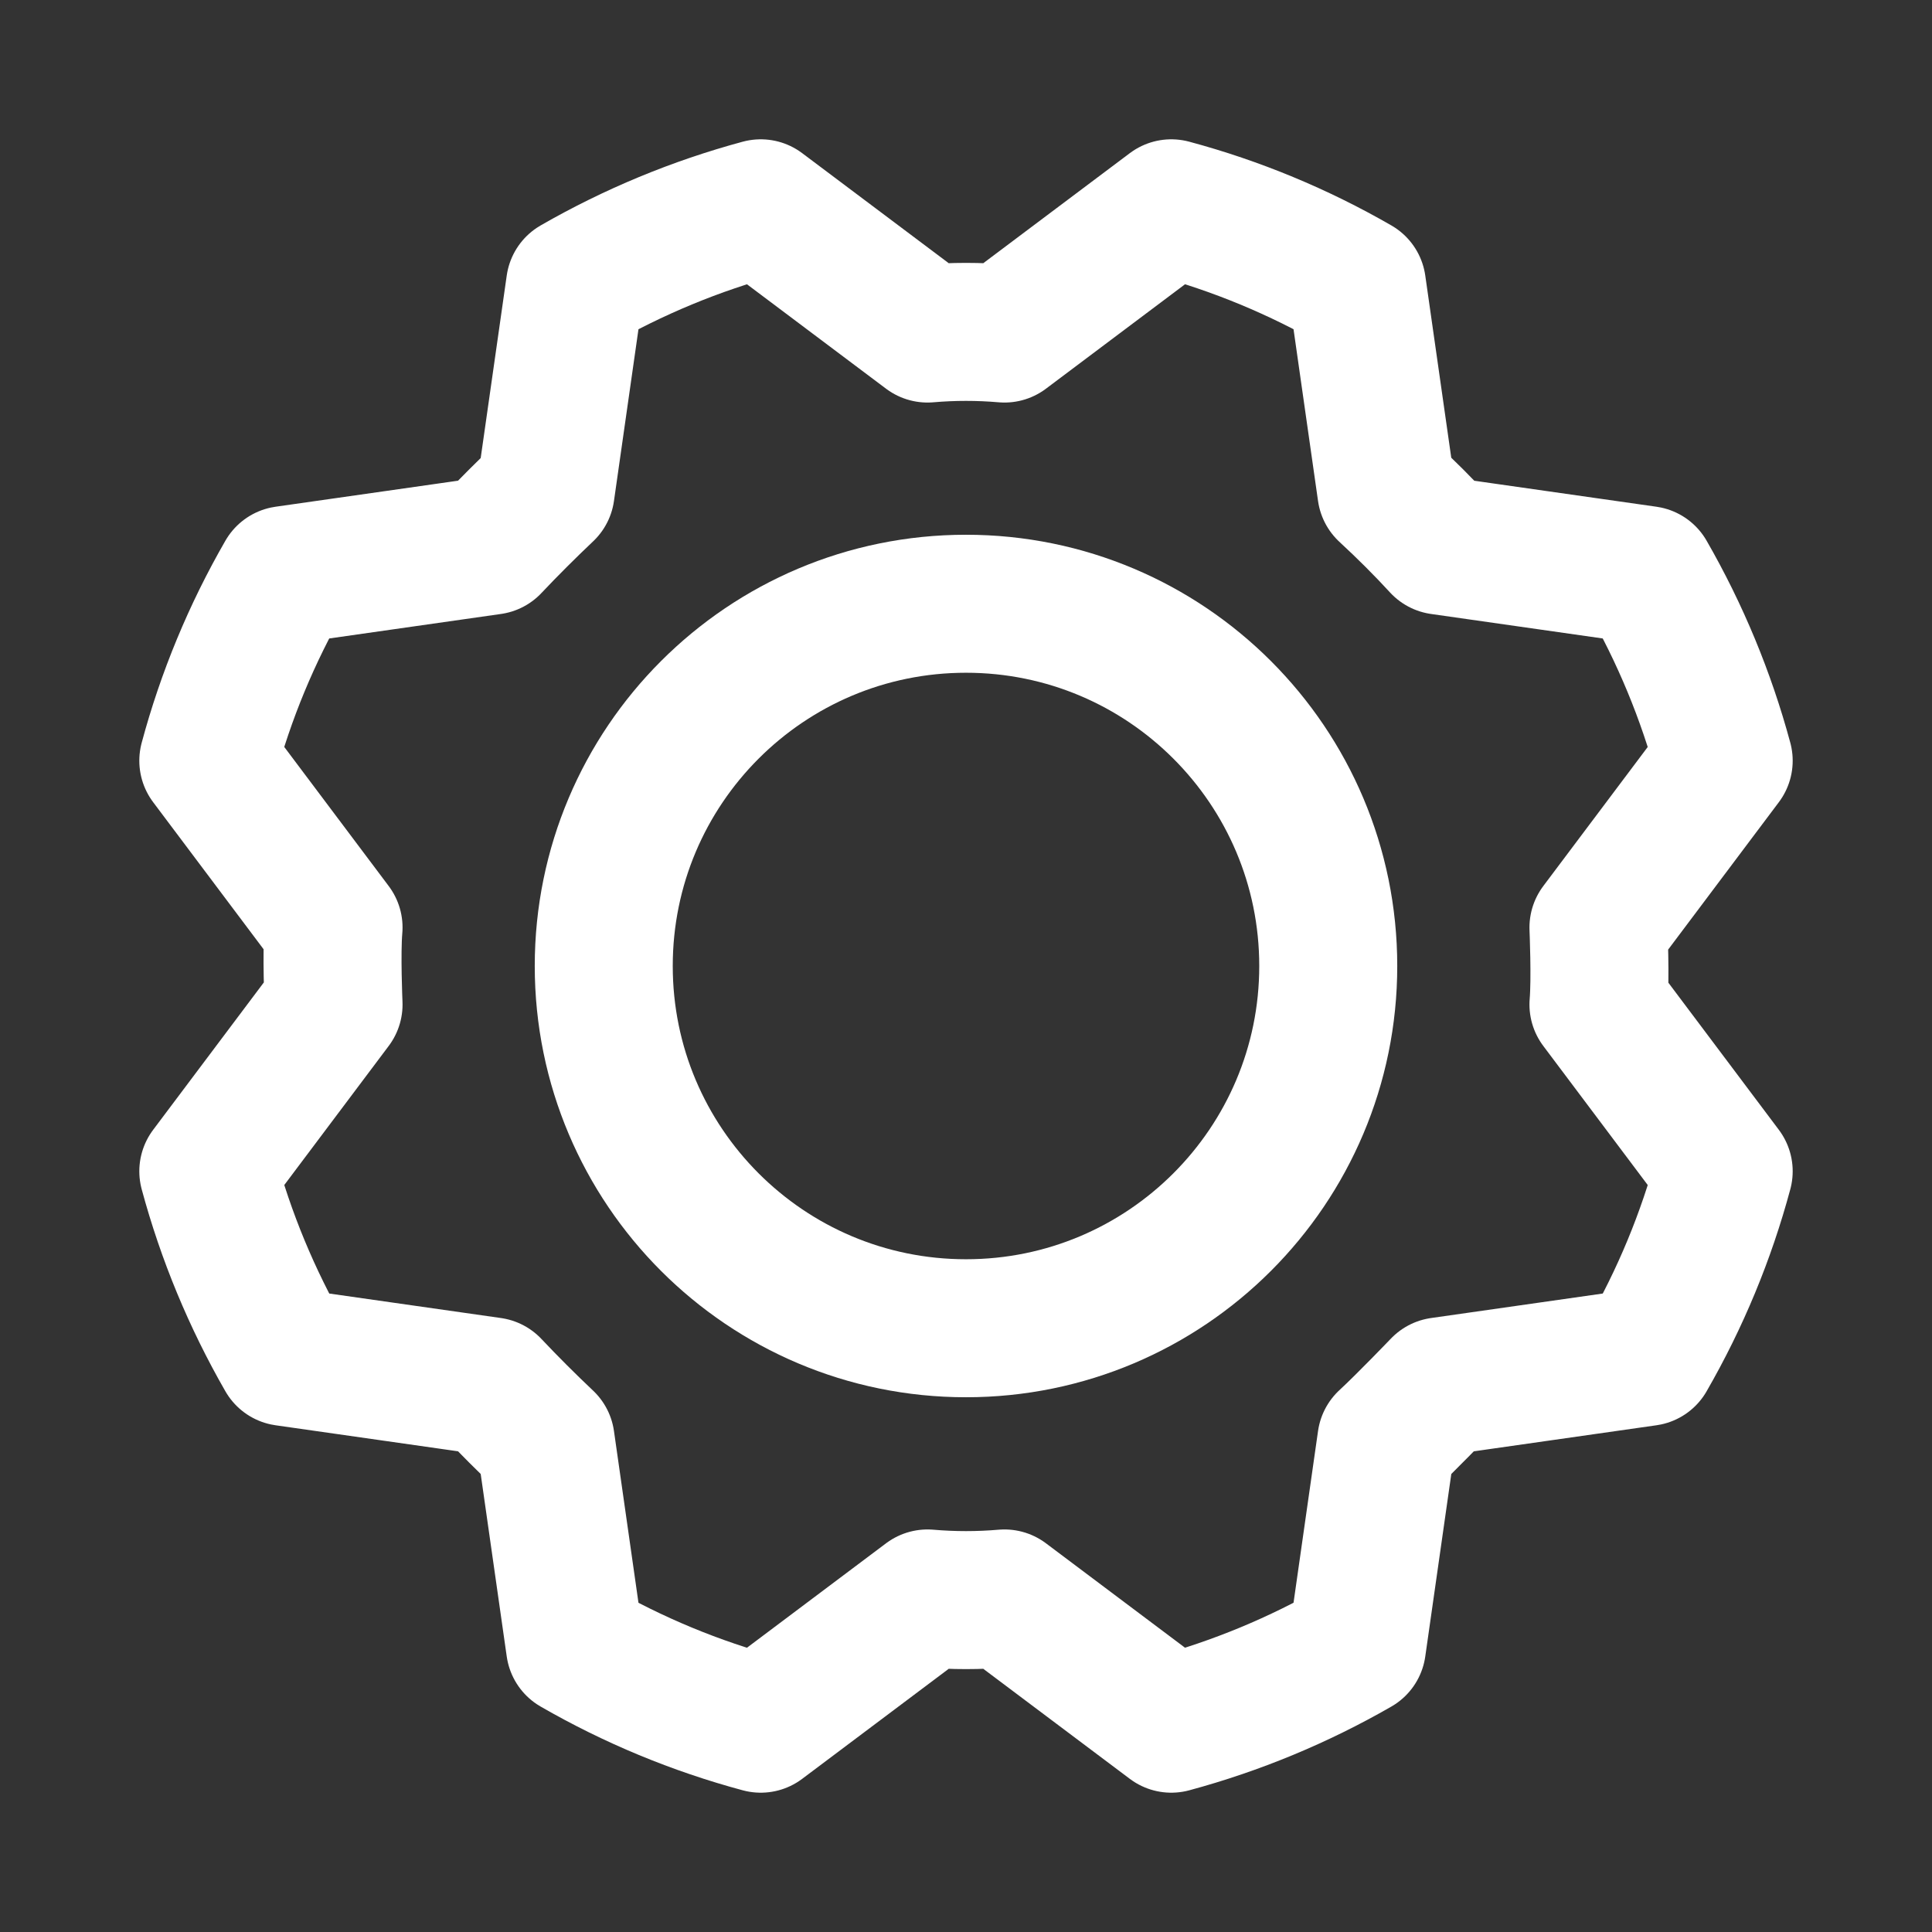
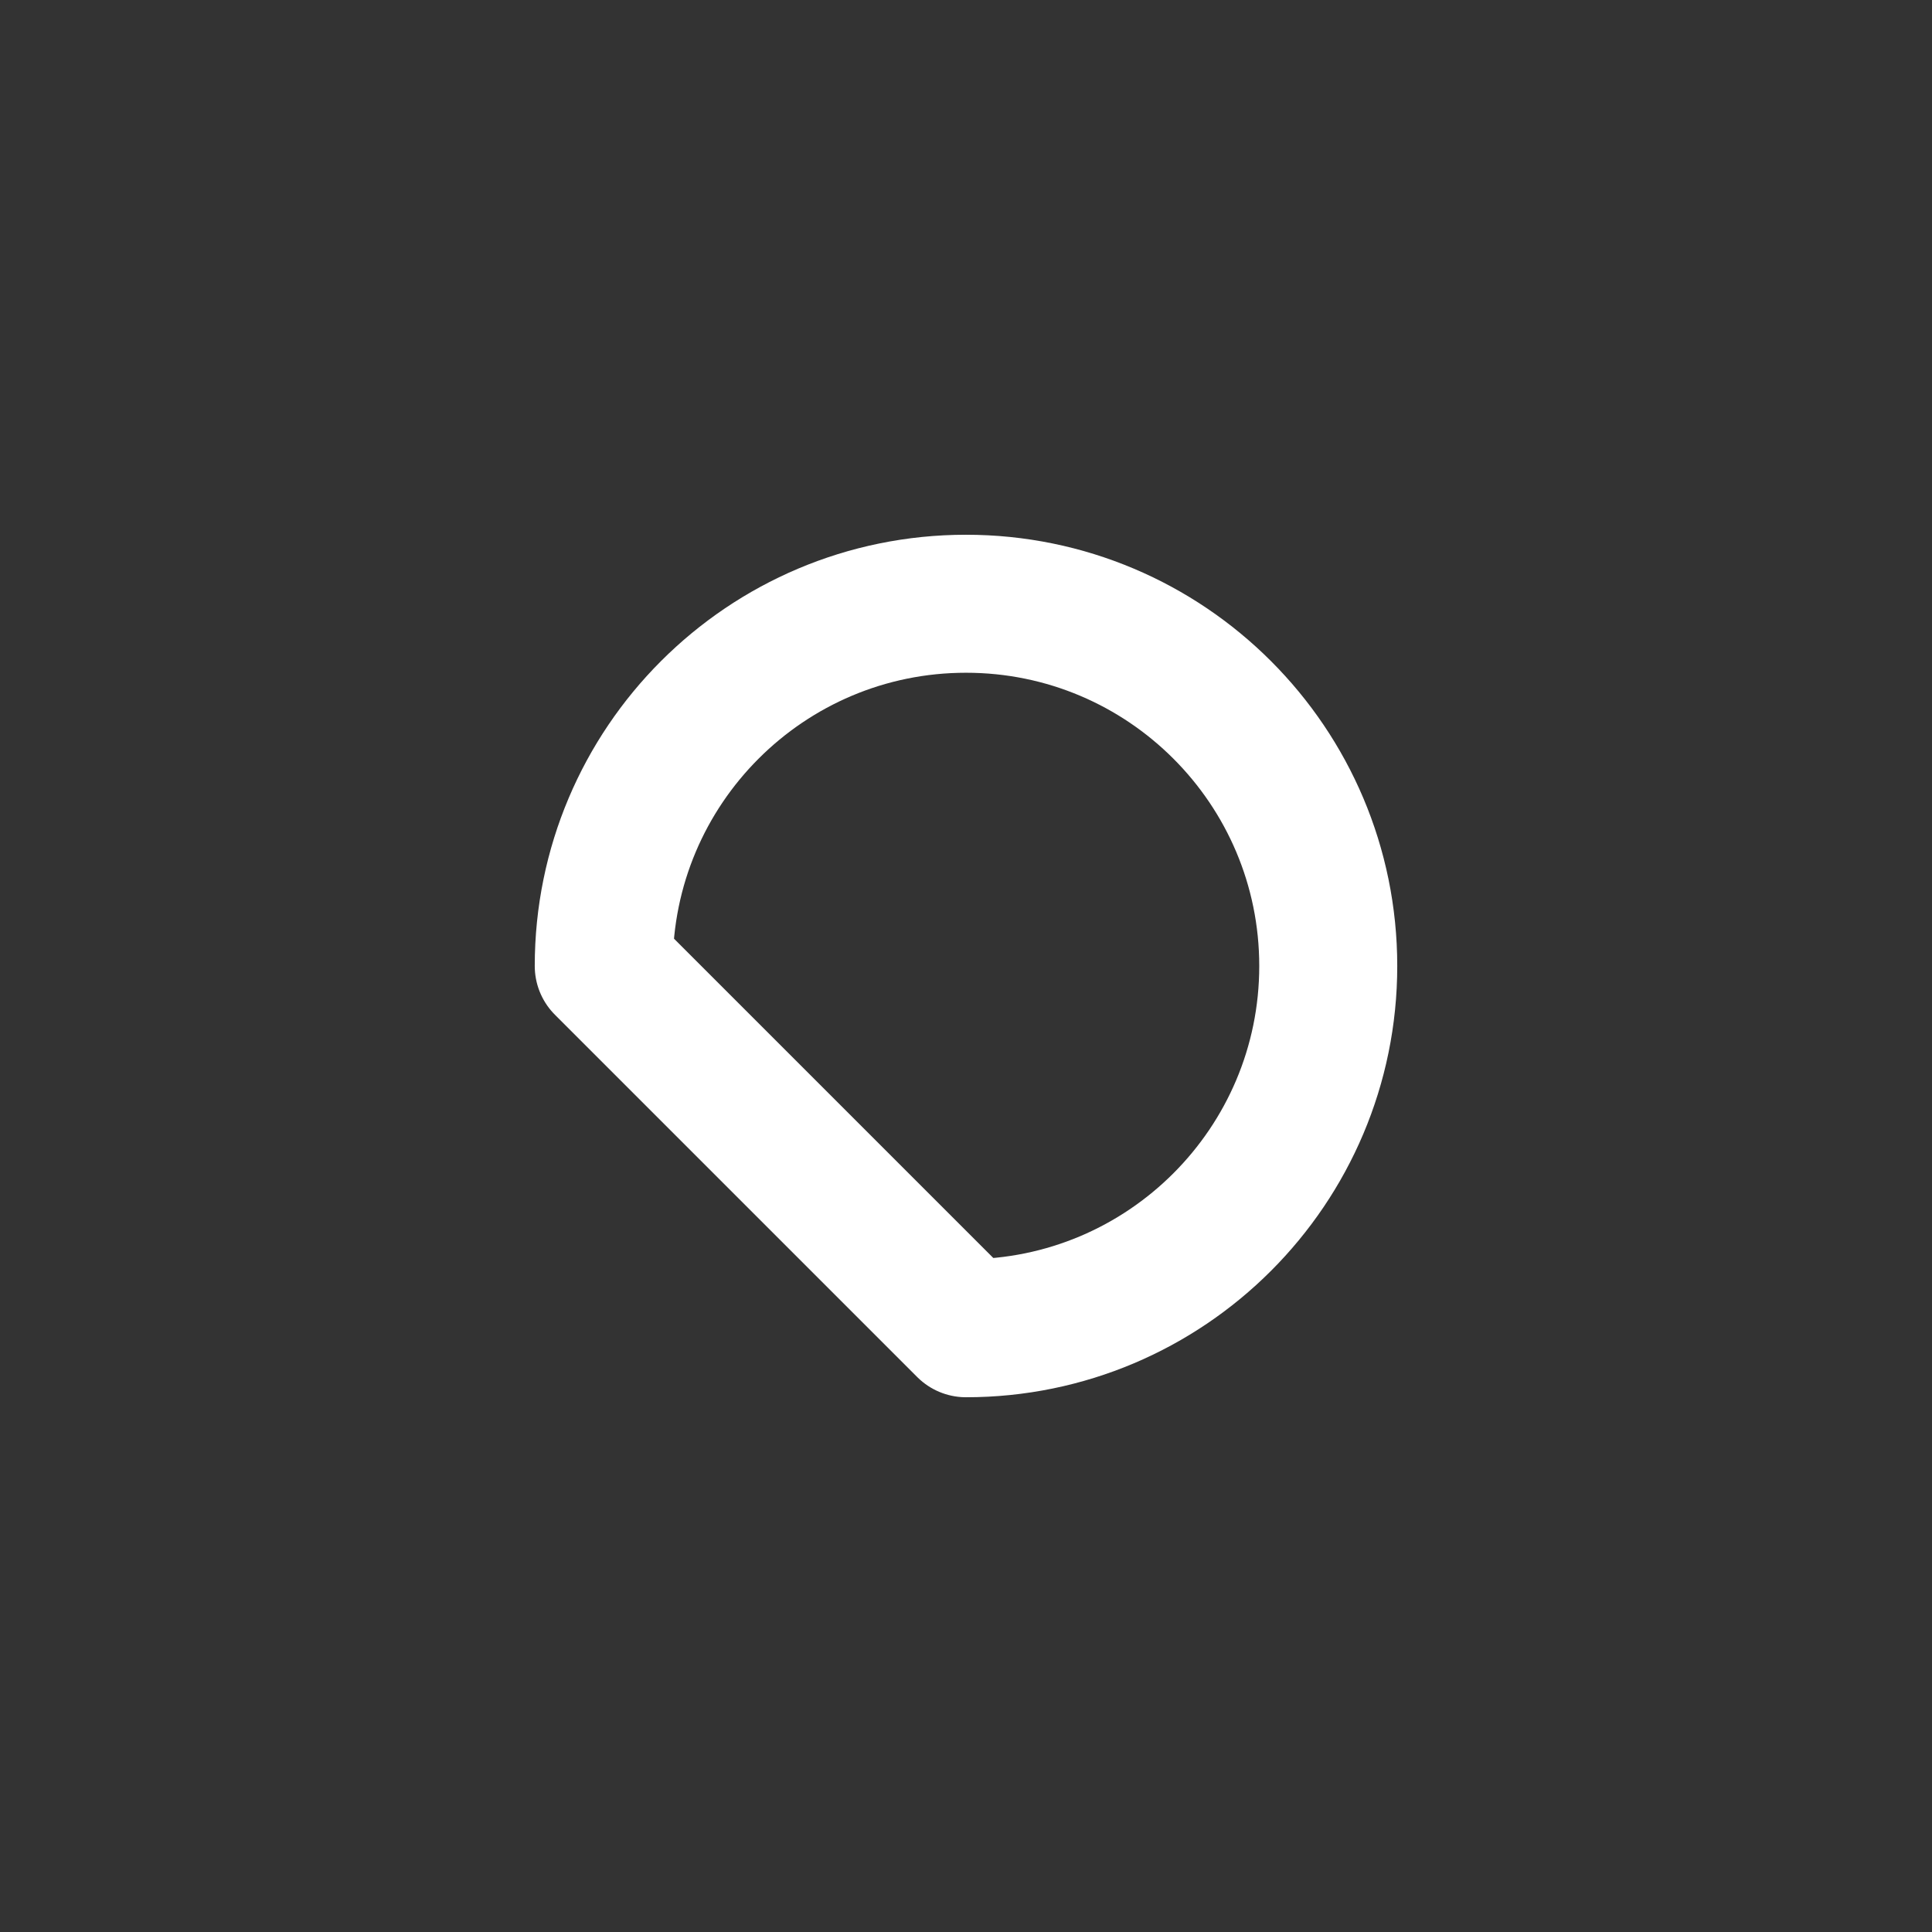
<svg xmlns="http://www.w3.org/2000/svg" width="28" height="28" viewBox="0 0 28 28" fill="none">
  <rect x="0" y="0" width="28" height="28" fill="#333333" stroke="none" />
-   <path d="M14 19.25C16.899 19.25 19.25 16.899 19.25 14C19.25 11.1 16.899 8.75 14 8.75C11.1 8.75 8.75 11.1 8.75 14C8.75 16.899 11.1 19.25 14 19.25Z" stroke="white" stroke-width="2" stroke-linecap="round" stroke-linejoin="round" />
-   <path d="M20.092 7.12C20.369 7.376 20.632 7.638 20.88 7.908L23.866 8.334C24.352 9.179 24.727 10.084 24.981 11.025L23.166 13.442C23.166 13.442 23.198 14.186 23.166 14.558L24.981 16.975C24.728 17.917 24.353 18.821 23.866 19.666L20.88 20.092C20.88 20.092 20.366 20.628 20.092 20.88L19.666 23.866C18.821 24.352 17.916 24.727 16.975 24.981L14.558 23.166C14.187 23.198 13.813 23.198 13.442 23.166L11.025 24.981C10.083 24.728 9.179 24.353 8.334 23.866L7.908 20.88C7.638 20.625 7.375 20.362 7.12 20.092L4.134 19.666C3.648 18.821 3.273 17.916 3.019 16.975L4.834 14.558C4.834 14.558 4.801 13.814 4.834 13.442L3.019 11.025C3.272 10.083 3.647 9.179 4.134 8.334L7.12 7.908C7.375 7.638 7.638 7.376 7.908 7.12L8.334 4.134C9.179 3.648 10.084 3.273 11.025 3.019L13.442 4.834C13.813 4.802 14.187 4.802 14.558 4.834L16.975 3.019C17.917 3.272 18.821 3.647 19.666 4.134L20.092 7.12Z" stroke="white" stroke-width="2" stroke-linecap="round" stroke-linejoin="round" />
+   <path d="M14 19.25C16.899 19.25 19.25 16.899 19.25 14C19.25 11.1 16.899 8.75 14 8.75C11.1 8.75 8.75 11.1 8.75 14Z" stroke="white" stroke-width="2" stroke-linecap="round" stroke-linejoin="round" />
</svg>